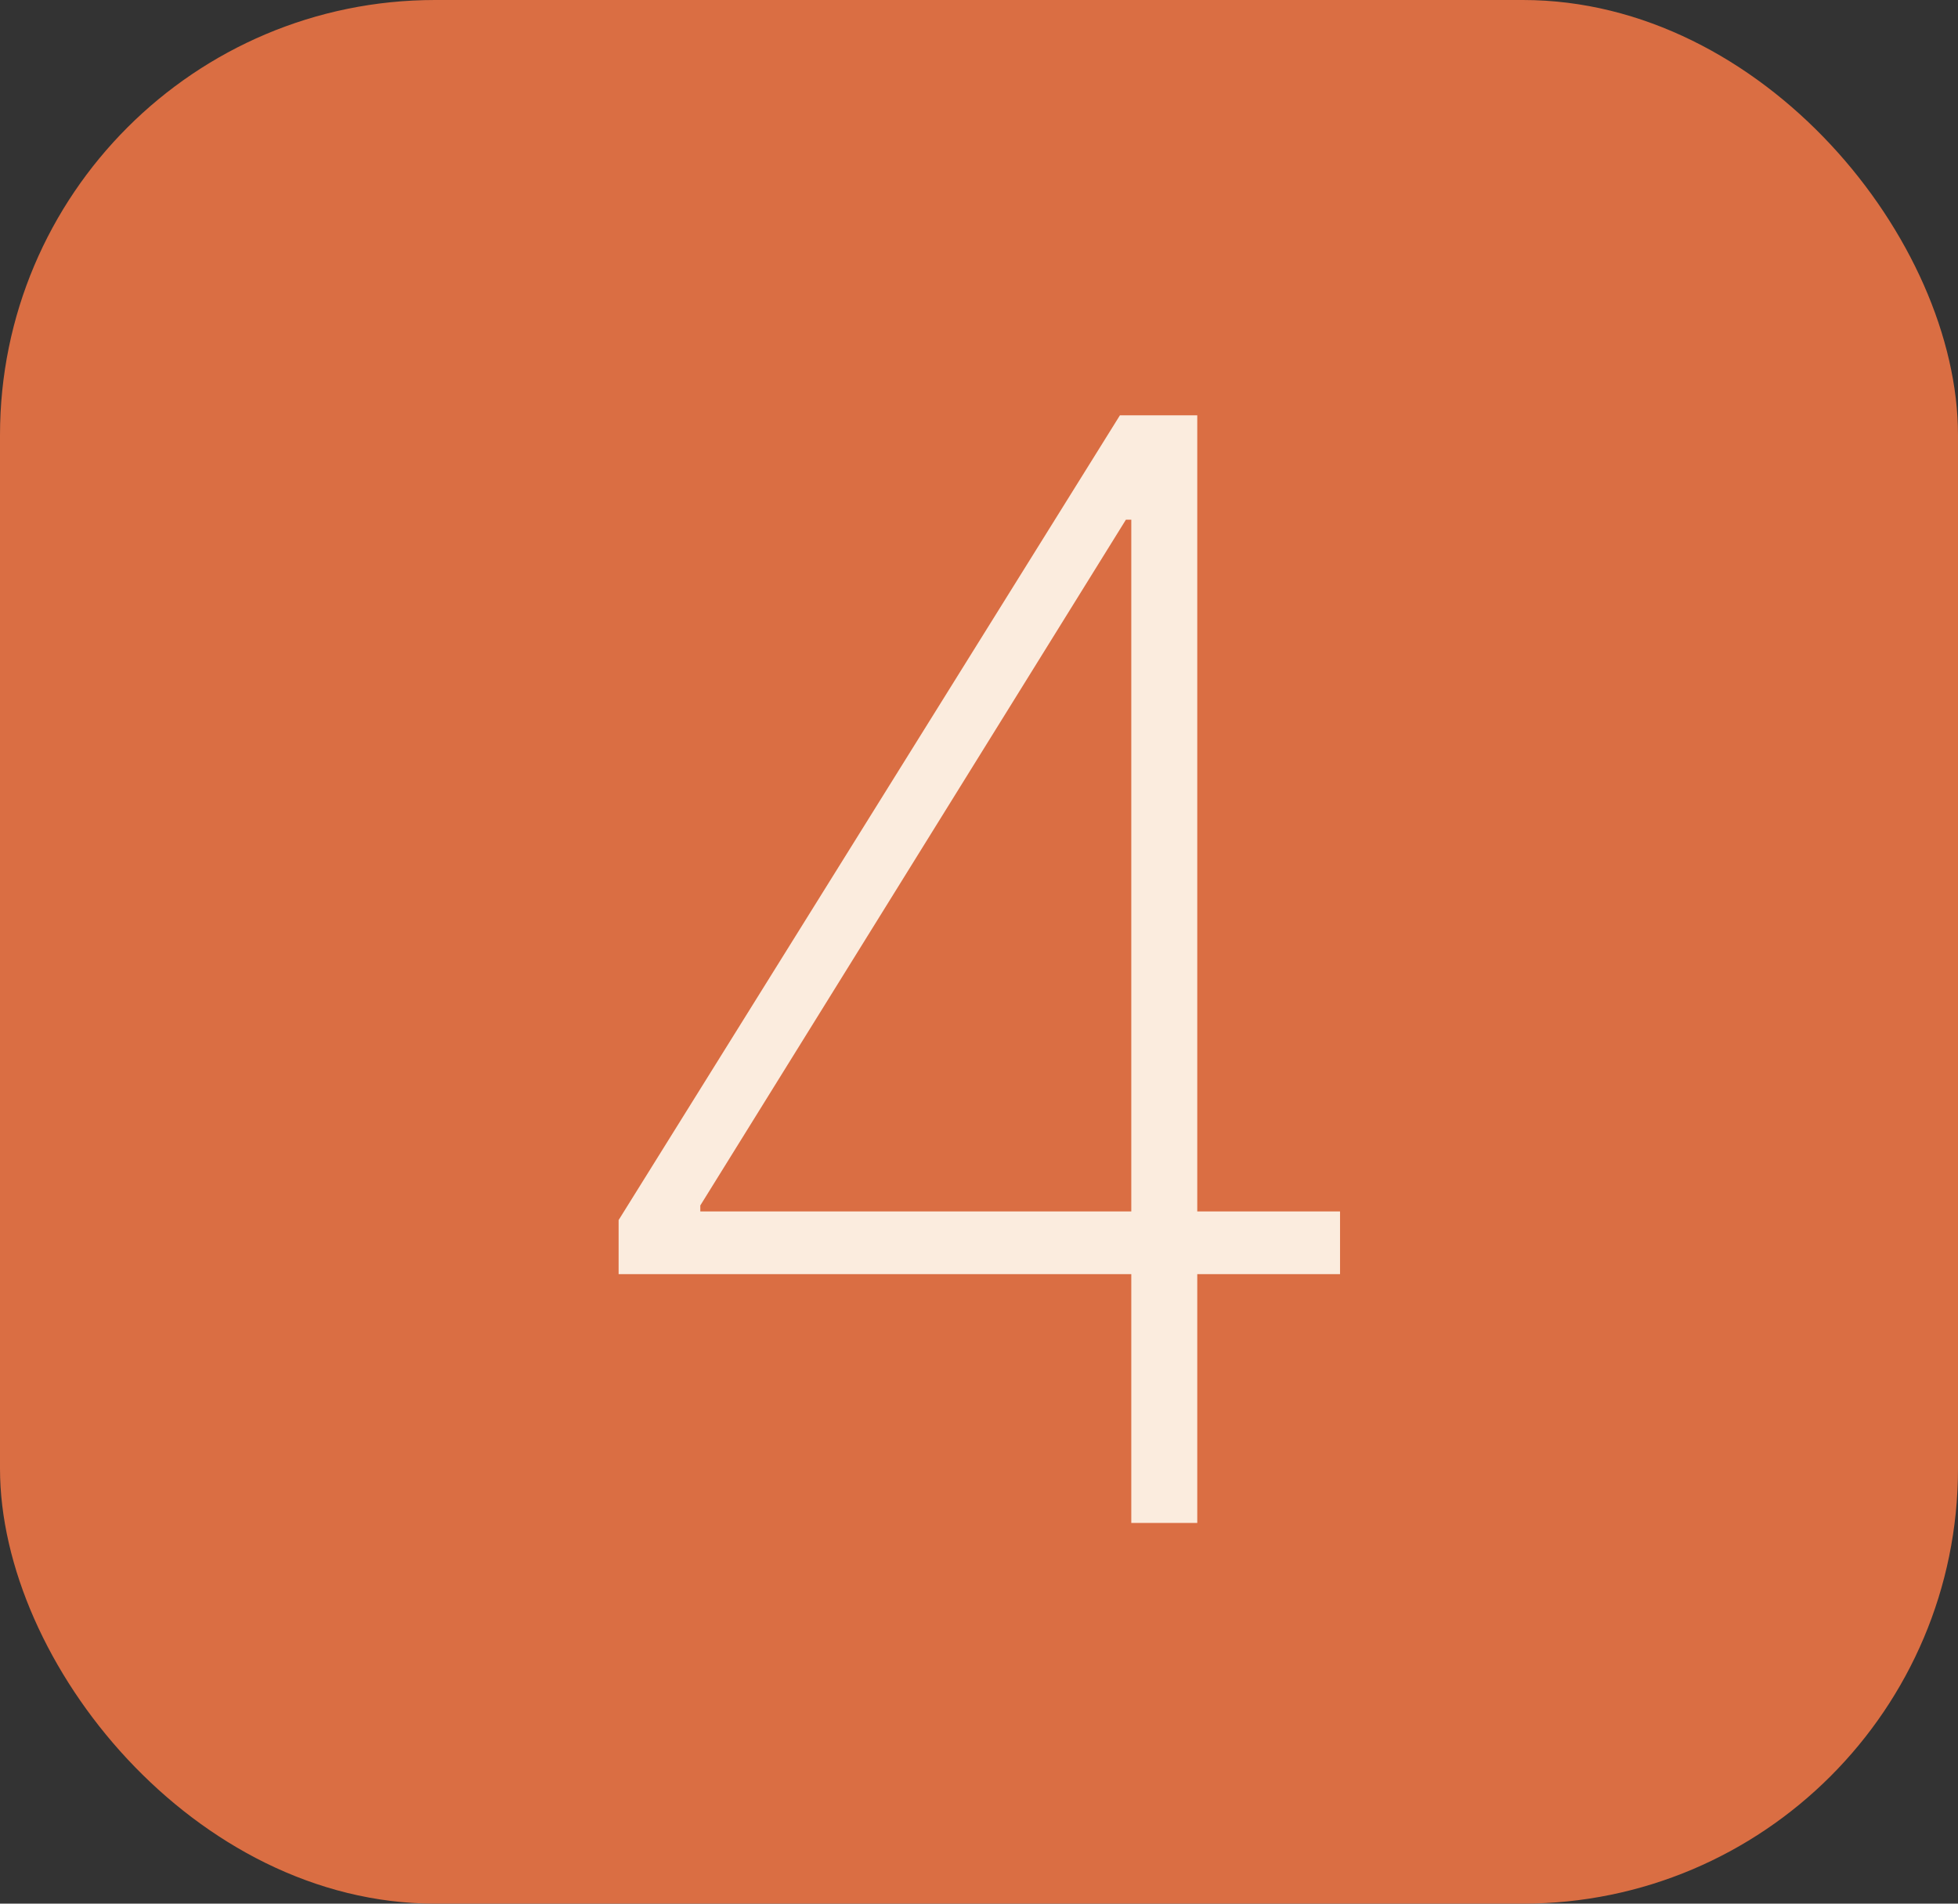
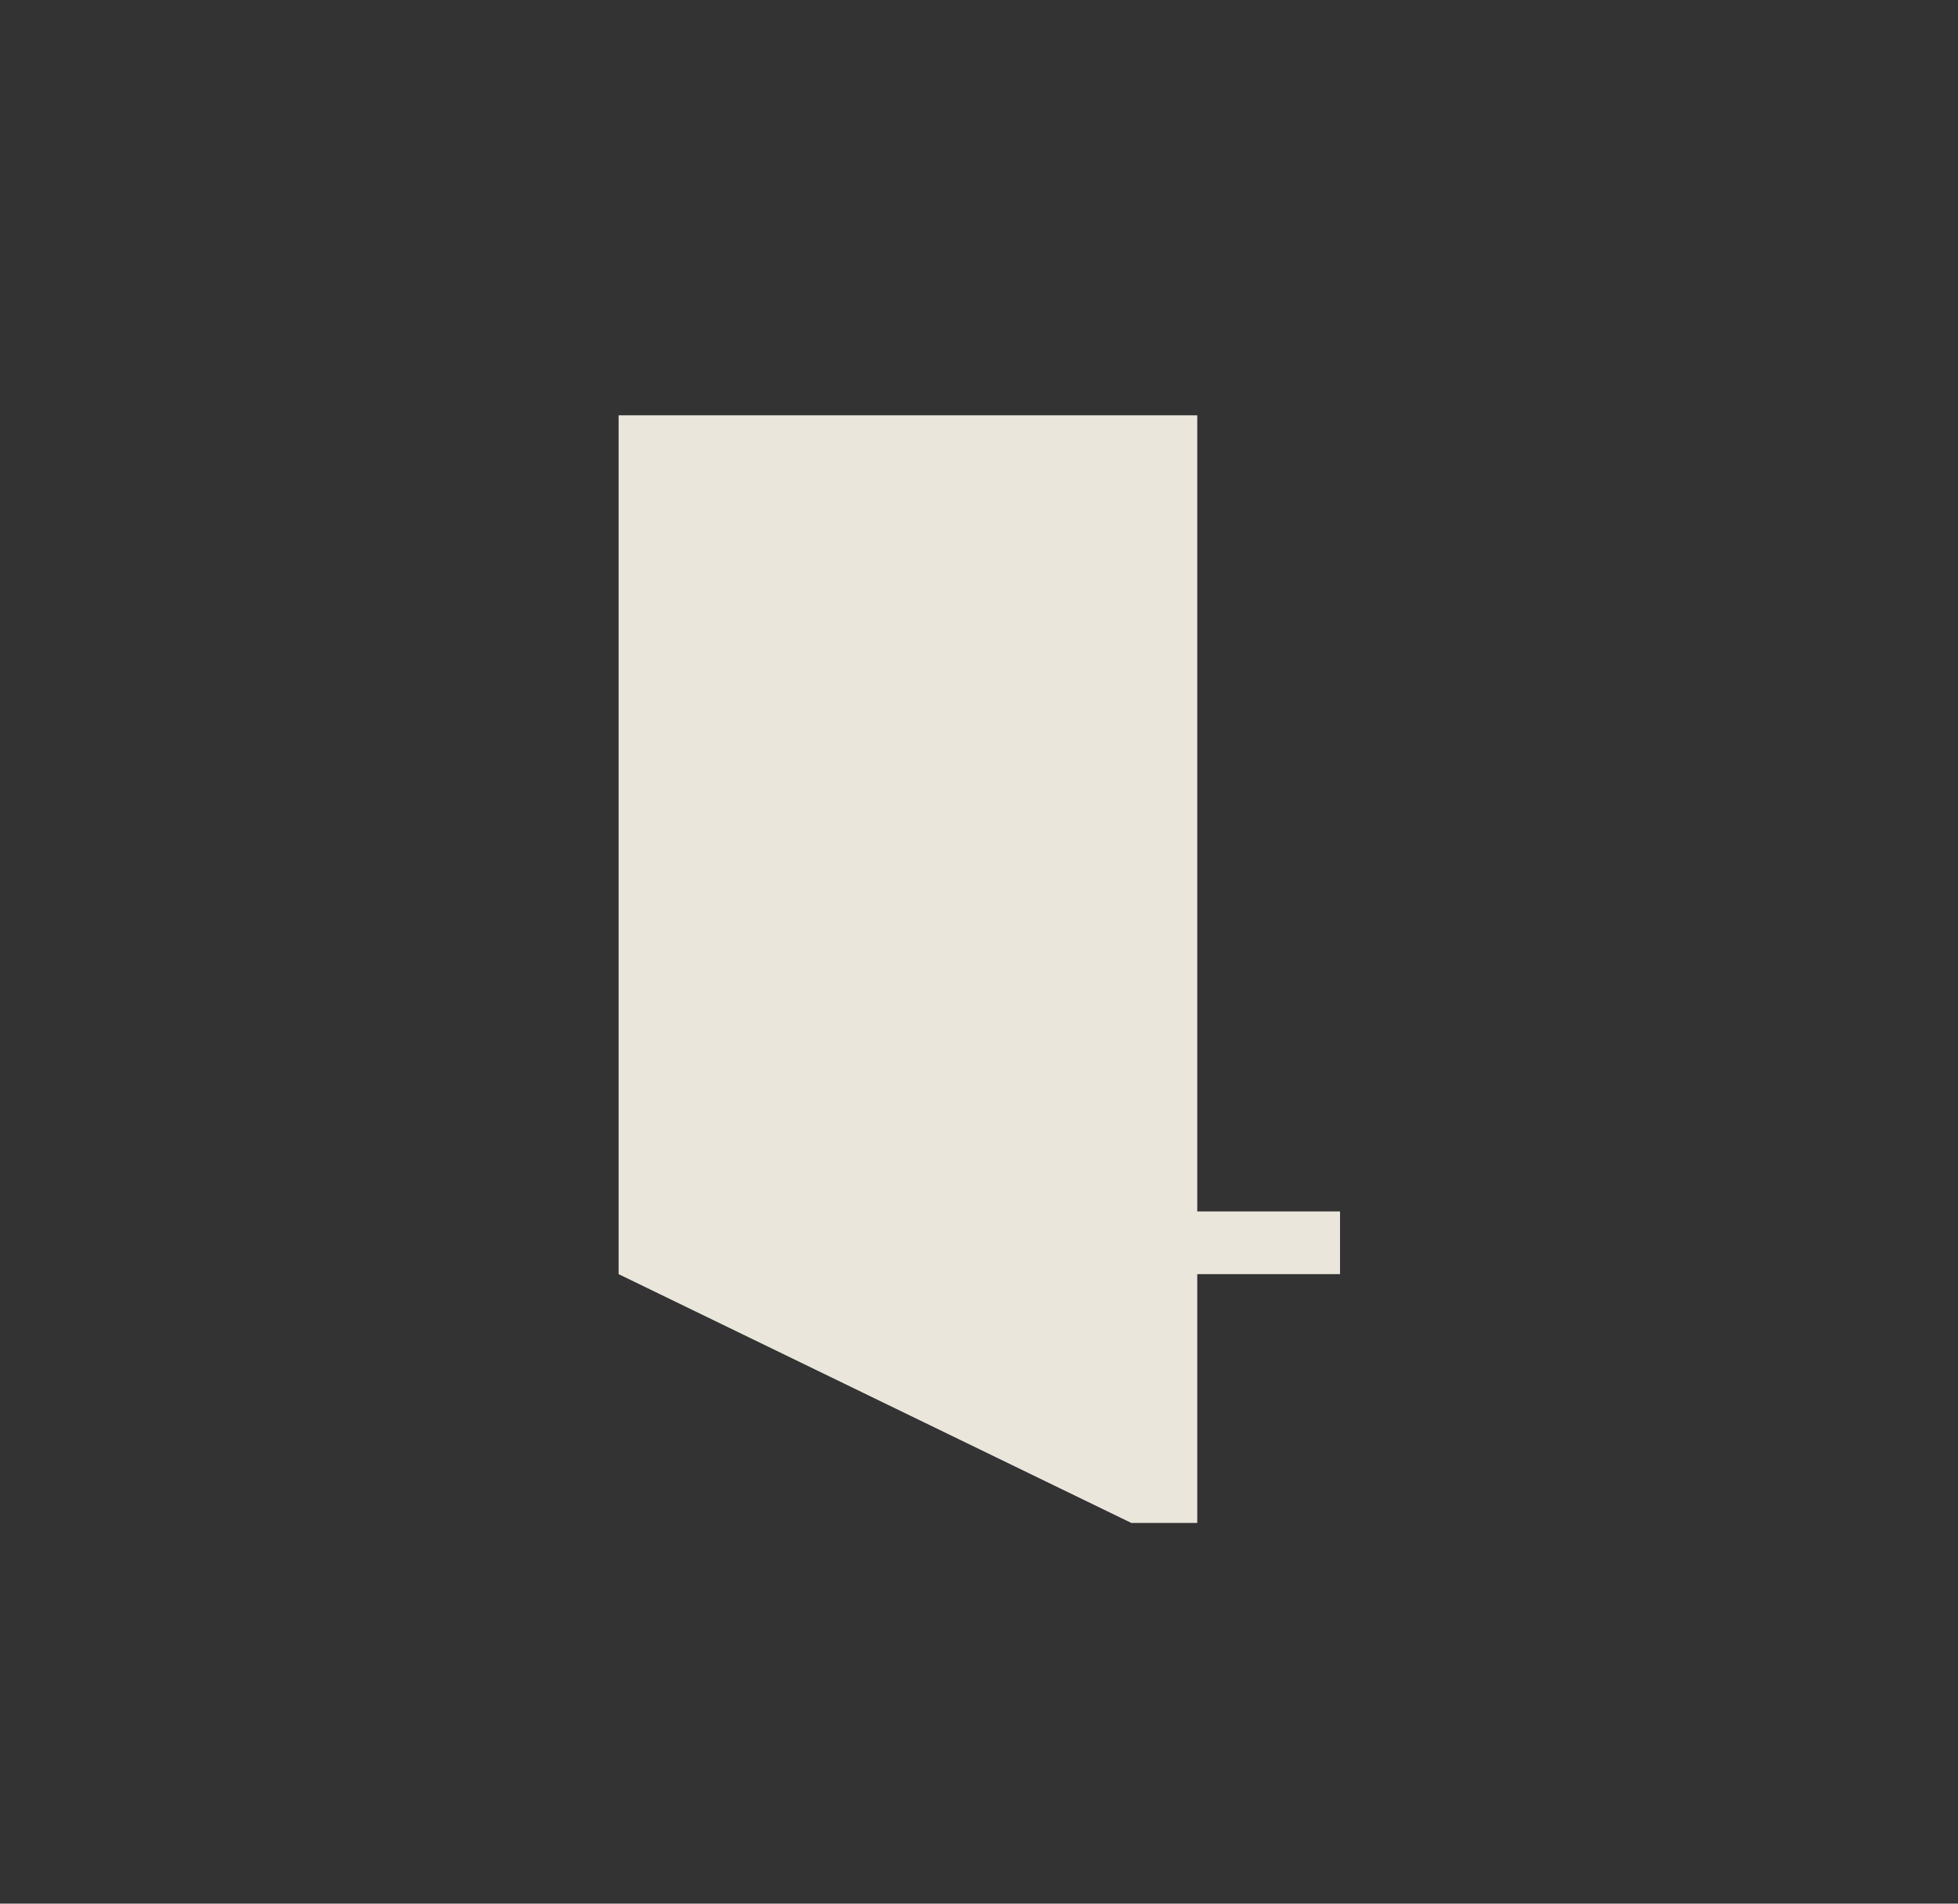
<svg xmlns="http://www.w3.org/2000/svg" width="36" height="35" viewBox="0 0 36 35" fill="none">
  <rect x="0" y="0" width="36" height="35" fill="#333333" stroke="none" />
-   <rect width="36" height="35" rx="8" fill="#DA6E43" />
-   <path opacity="0.9" d="M11.374 23.426V22.432L20.591 7.636H21.347V9.555H20.701L12.876 22.163V22.273H24.638V23.426H11.374ZM20.8 28V23.088V22.641V7.636H22.013V28H20.8Z" fill="#FFFAEE" />
+   <path opacity="0.9" d="M11.374 23.426V22.432L20.591 7.636H21.347V9.555H20.701L12.876 22.163V22.273H24.638V23.426H11.374ZV23.088V22.641V7.636H22.013V28H20.8Z" fill="#FFFAEE" />
</svg>